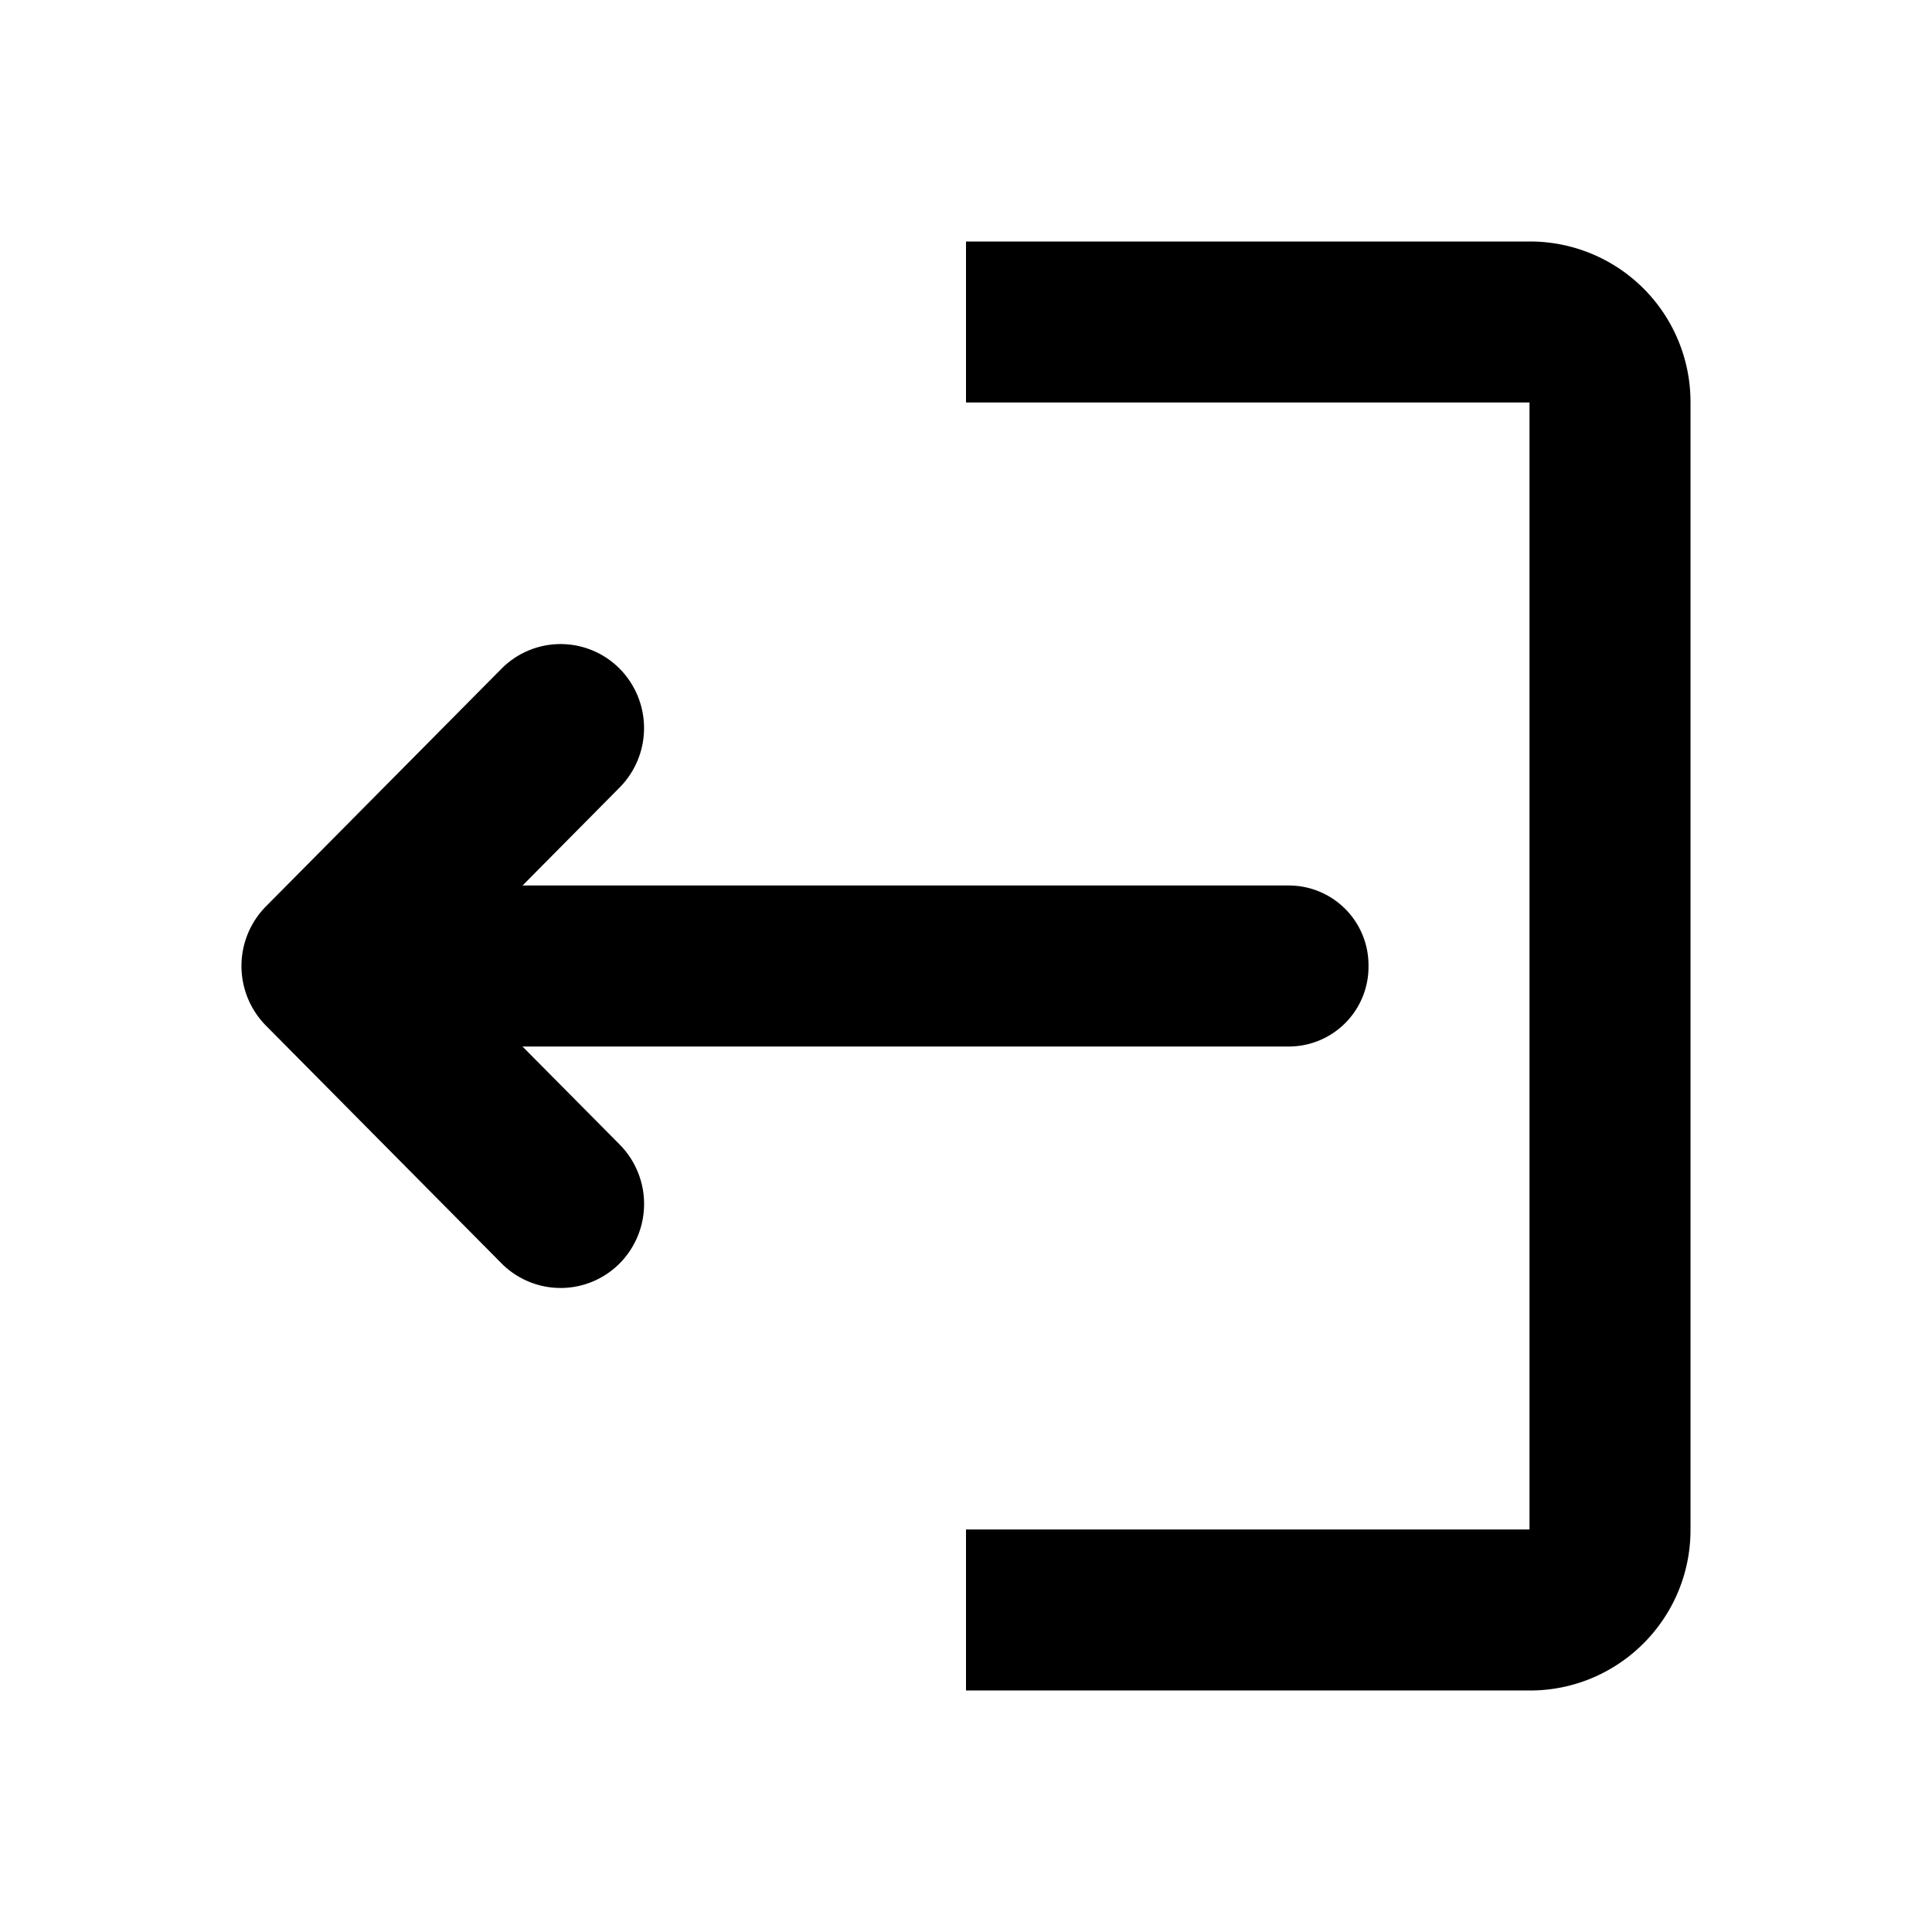
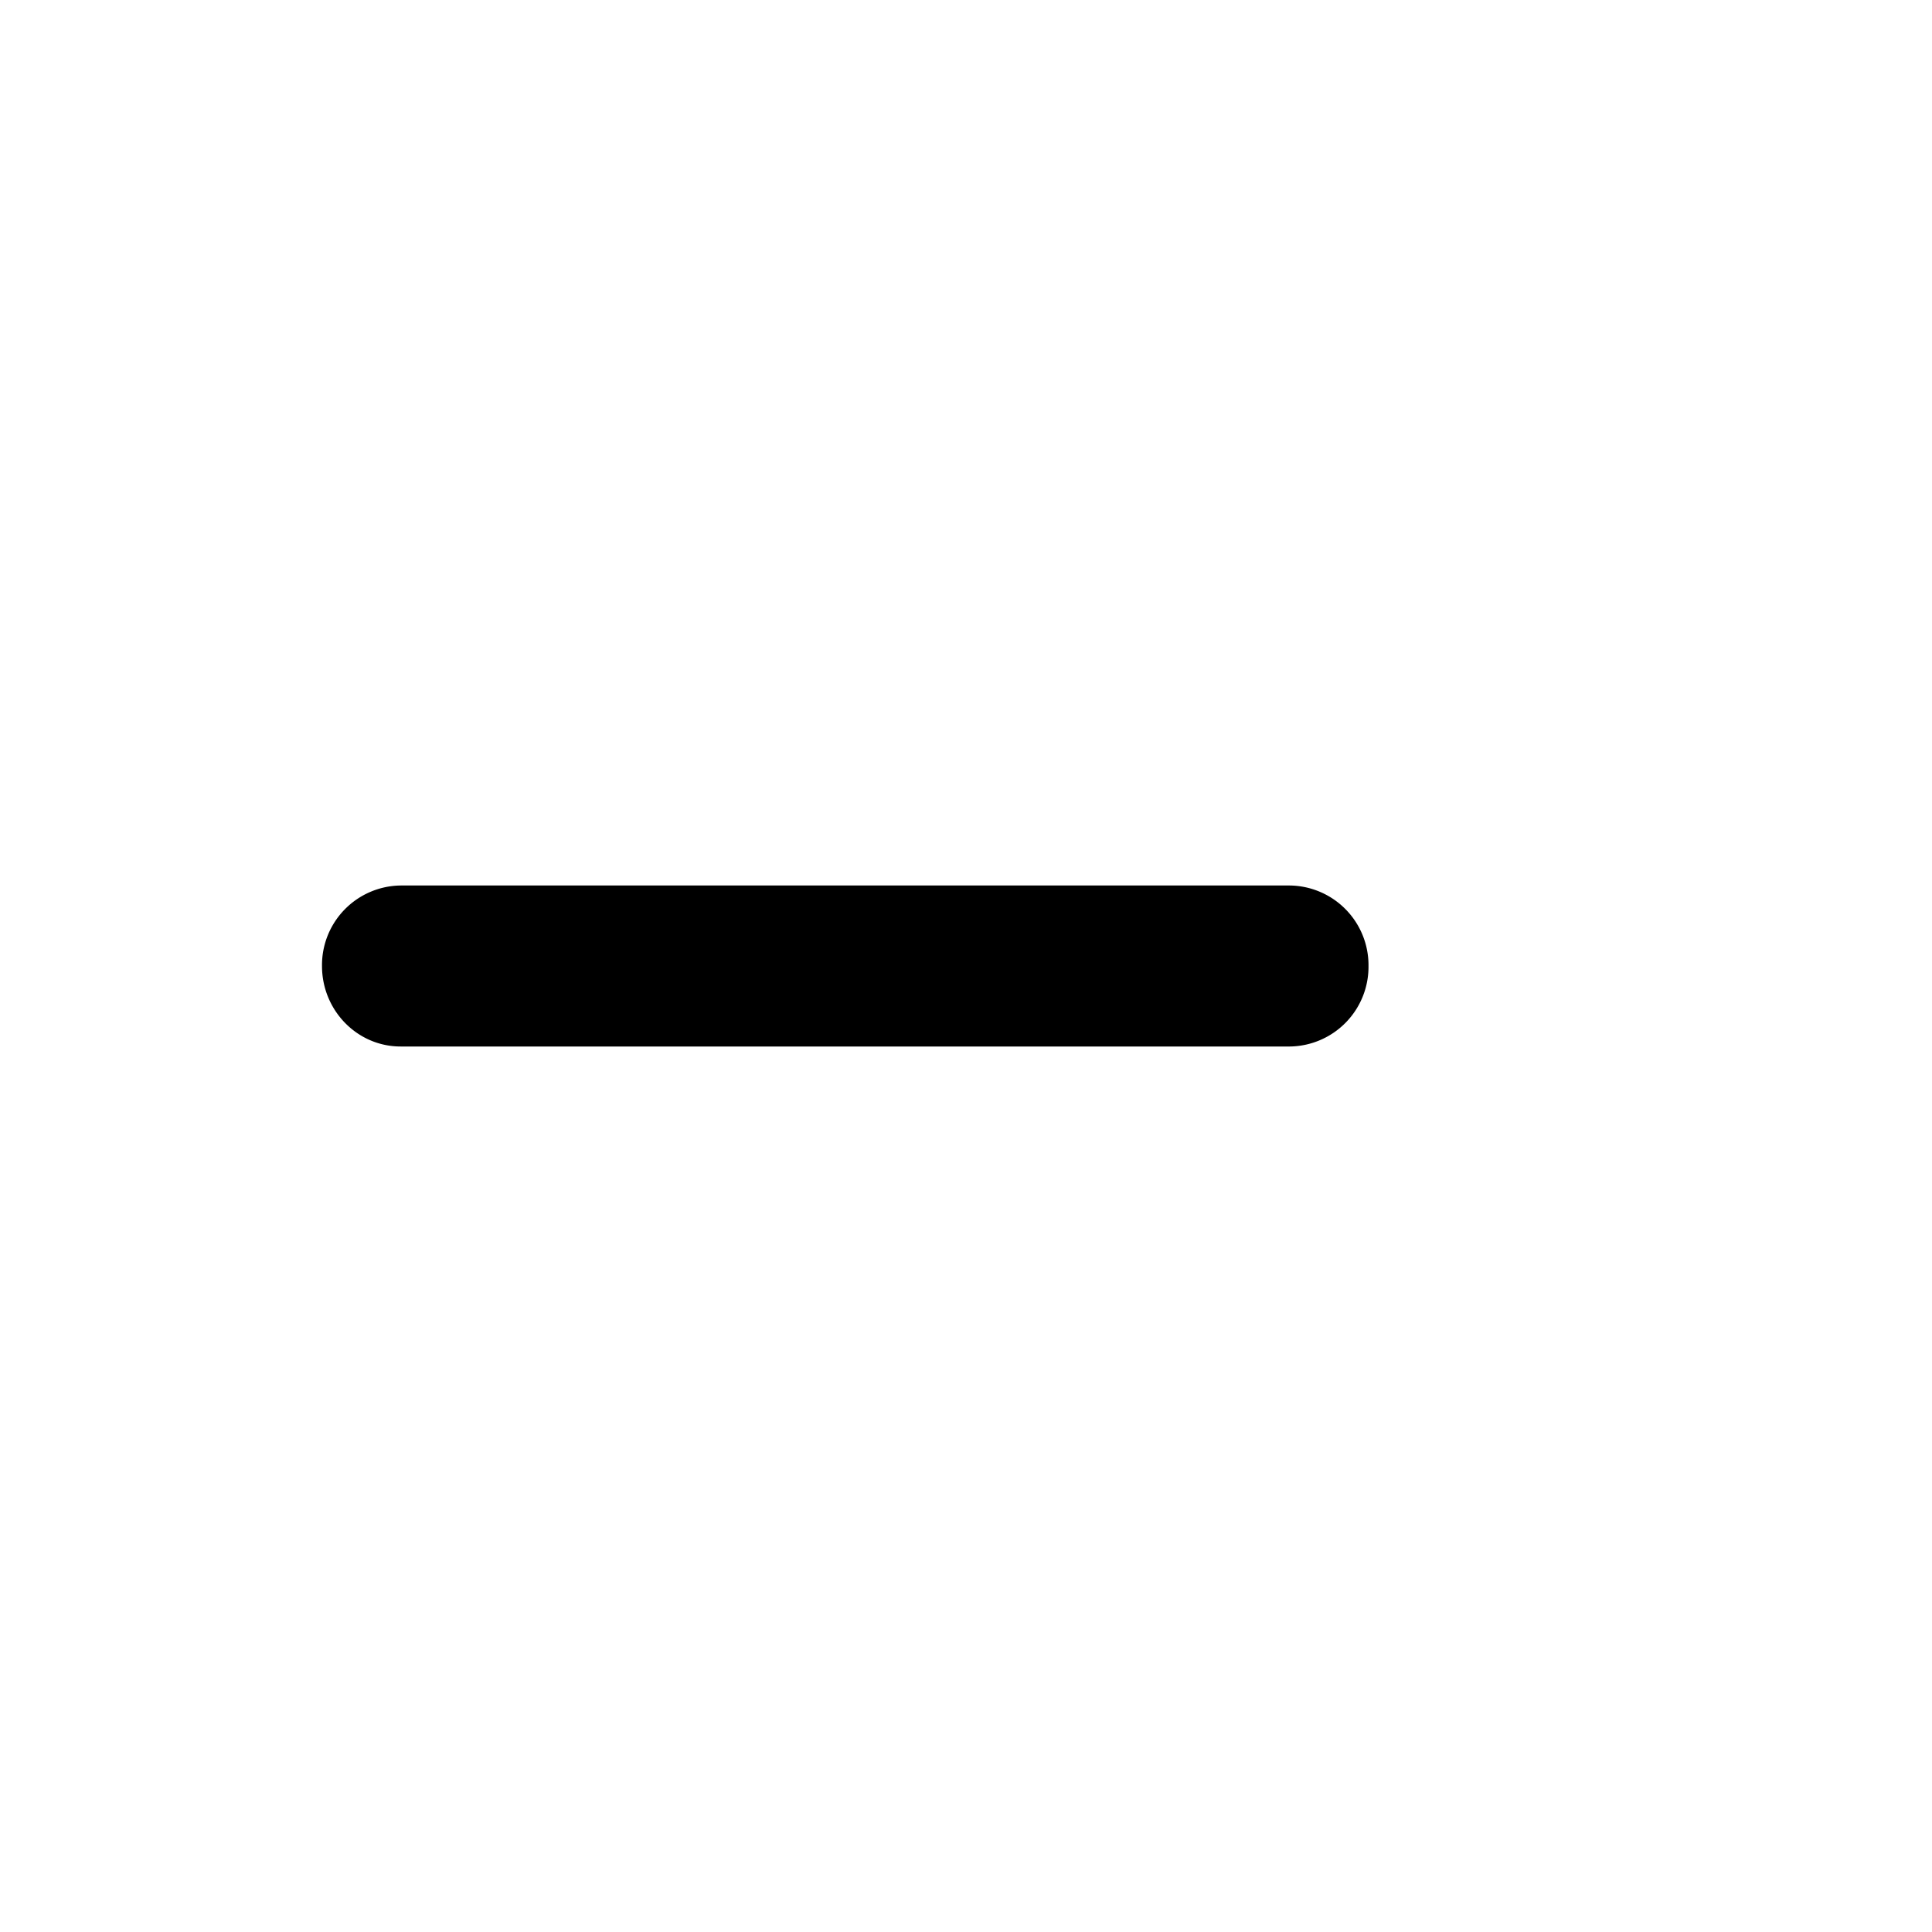
<svg width="24" height="24" viewBox="0 0 24 24">
  <g fill="currentColor" fill-rule="evenodd">
    <path d="M4.977 11A.989.989 0 0 0 4 12c0 .551.437 1 .977 1h11.046A.99.99 0 0 0 17 12a.99.99 0 0 0-.977-1H4.977z" />
-     <path d="M6.231 8.306l-2.93 2.956a1.054 1.054 0 0 0 0 1.476l2.93 2.957a1.034 1.034 0 0 0 1.466 0 1.05 1.05 0 0 0 0-1.478L5.5 12.001l2.197-2.218a1.05 1.05 0 0 0 0-1.477 1.033 1.033 0 0 0-1.466 0zM15.503 3H12v2h7v14h-7v2h7.006c1.1 0 1.994-.893 1.994-1.995V4.995A1.993 1.993 0 0 0 19.006 3h-3.503z" />
  </g>
</svg>